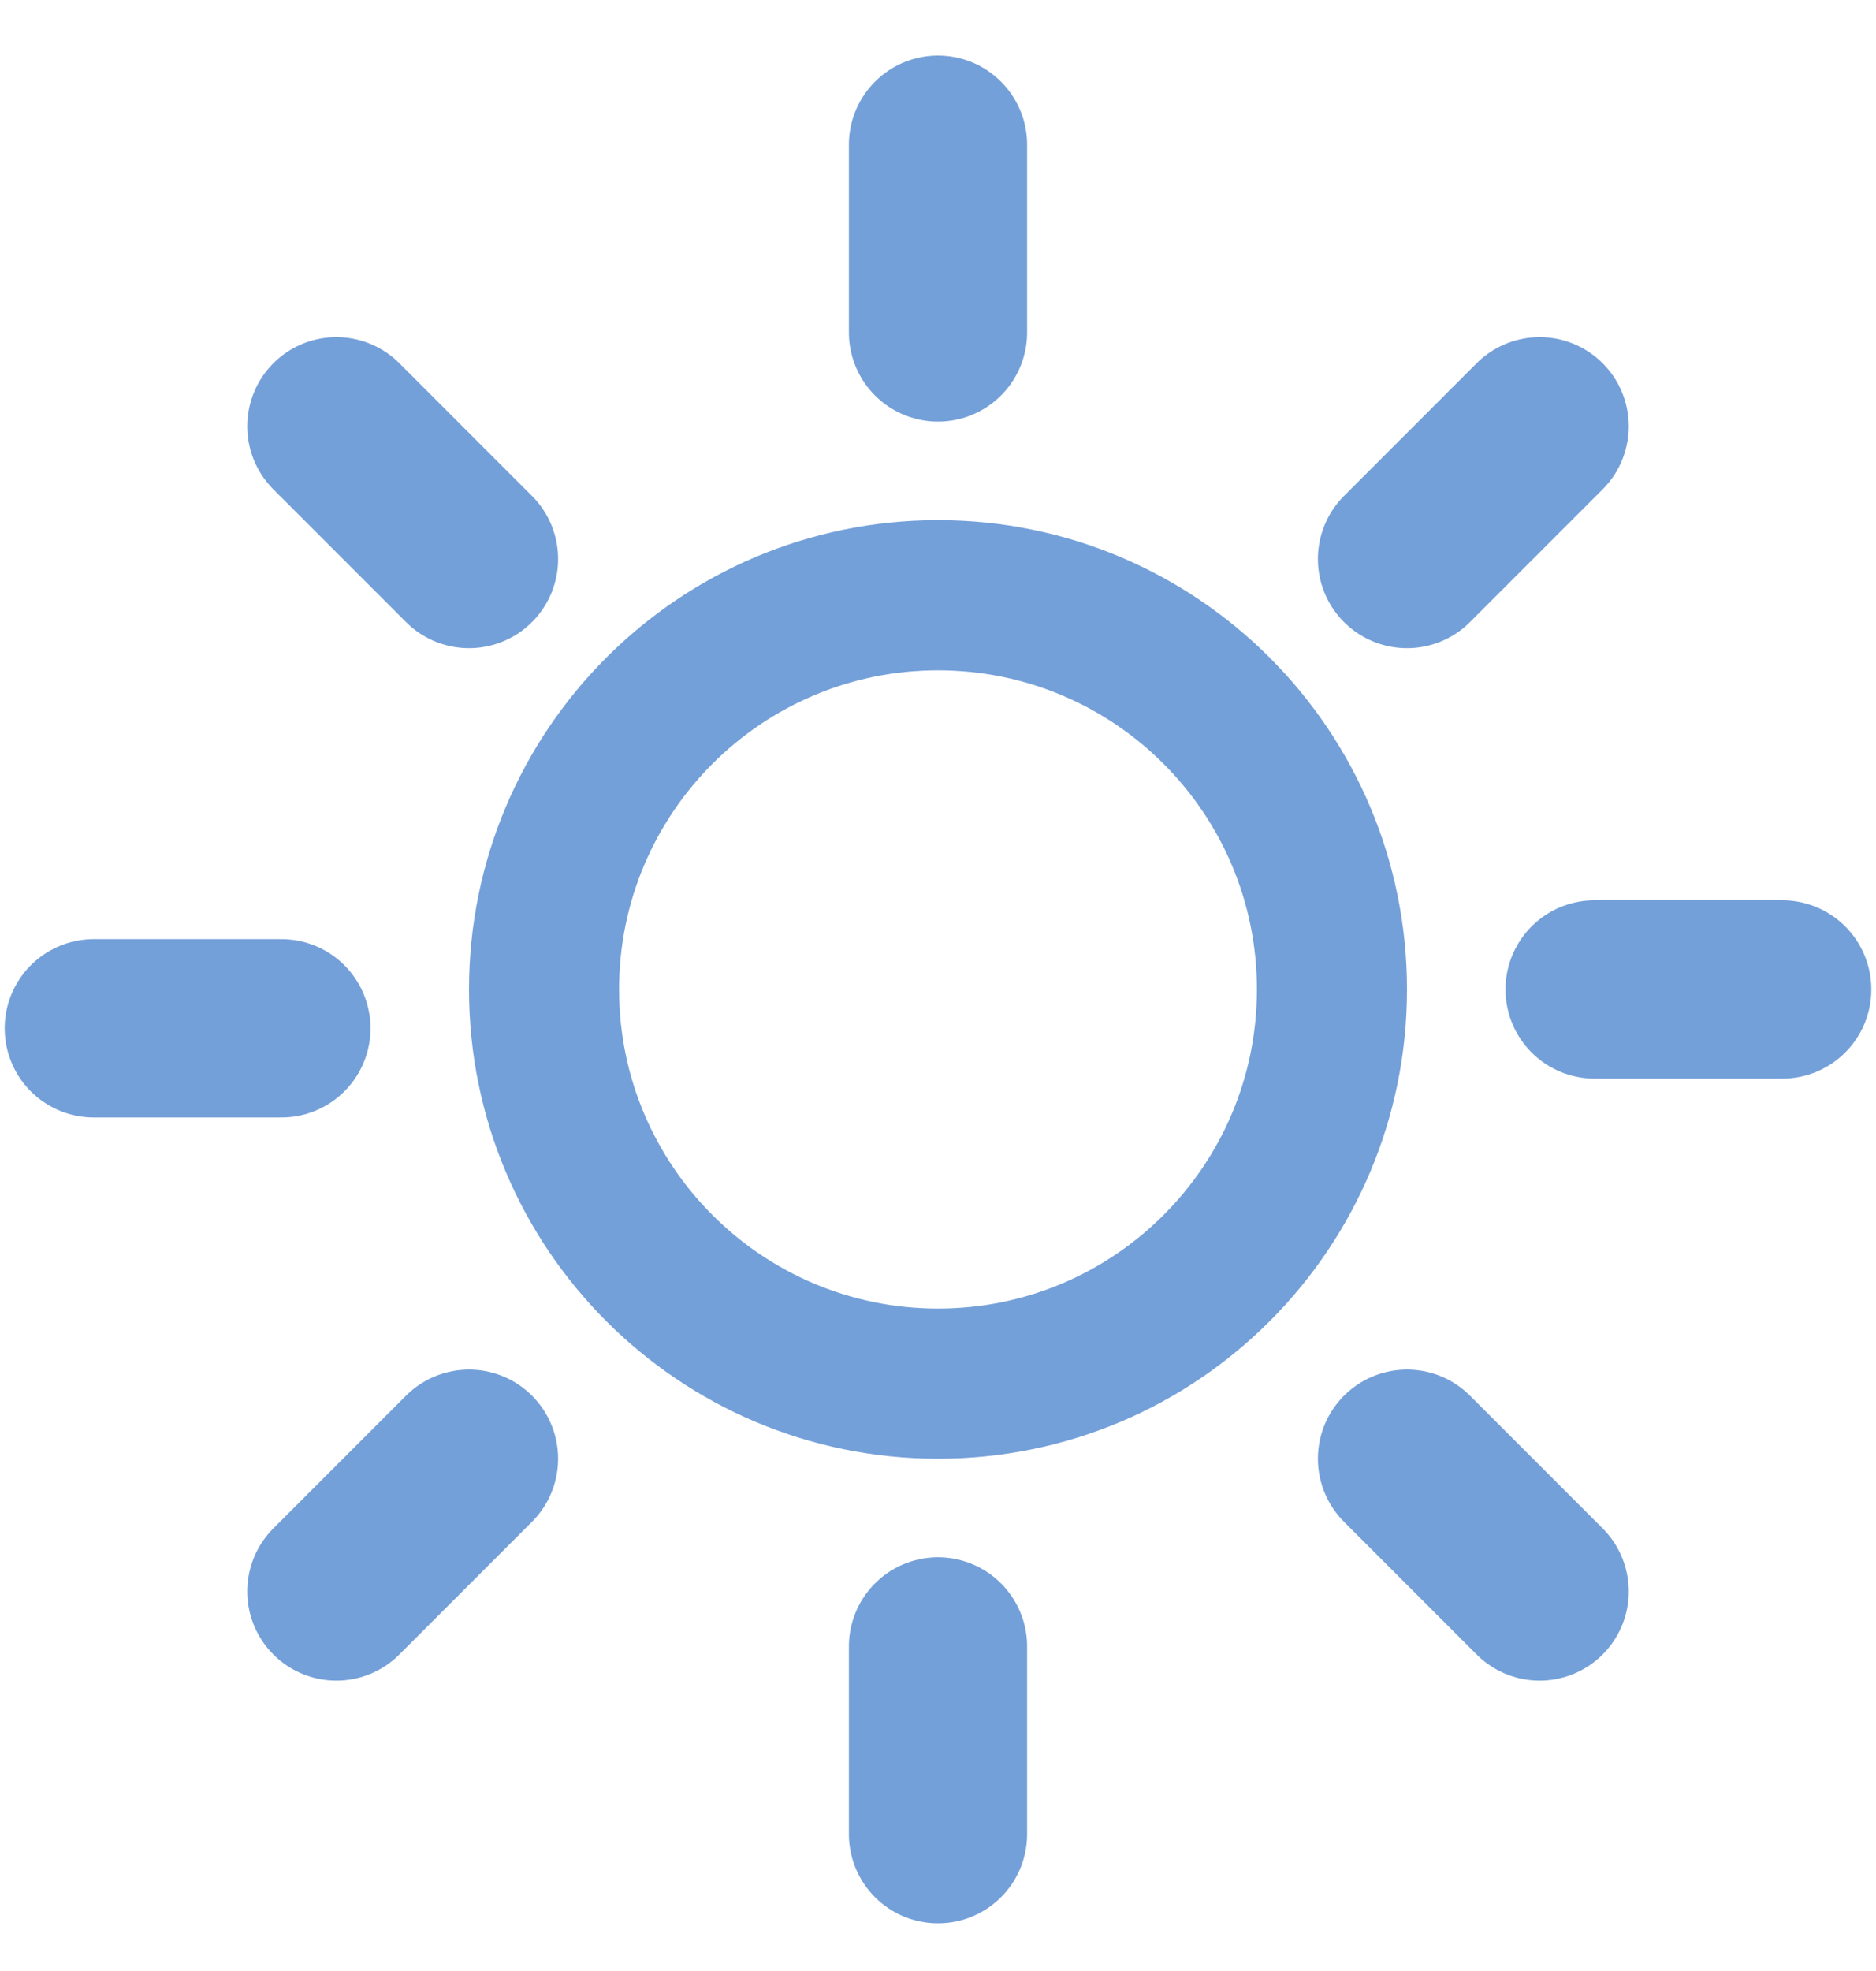
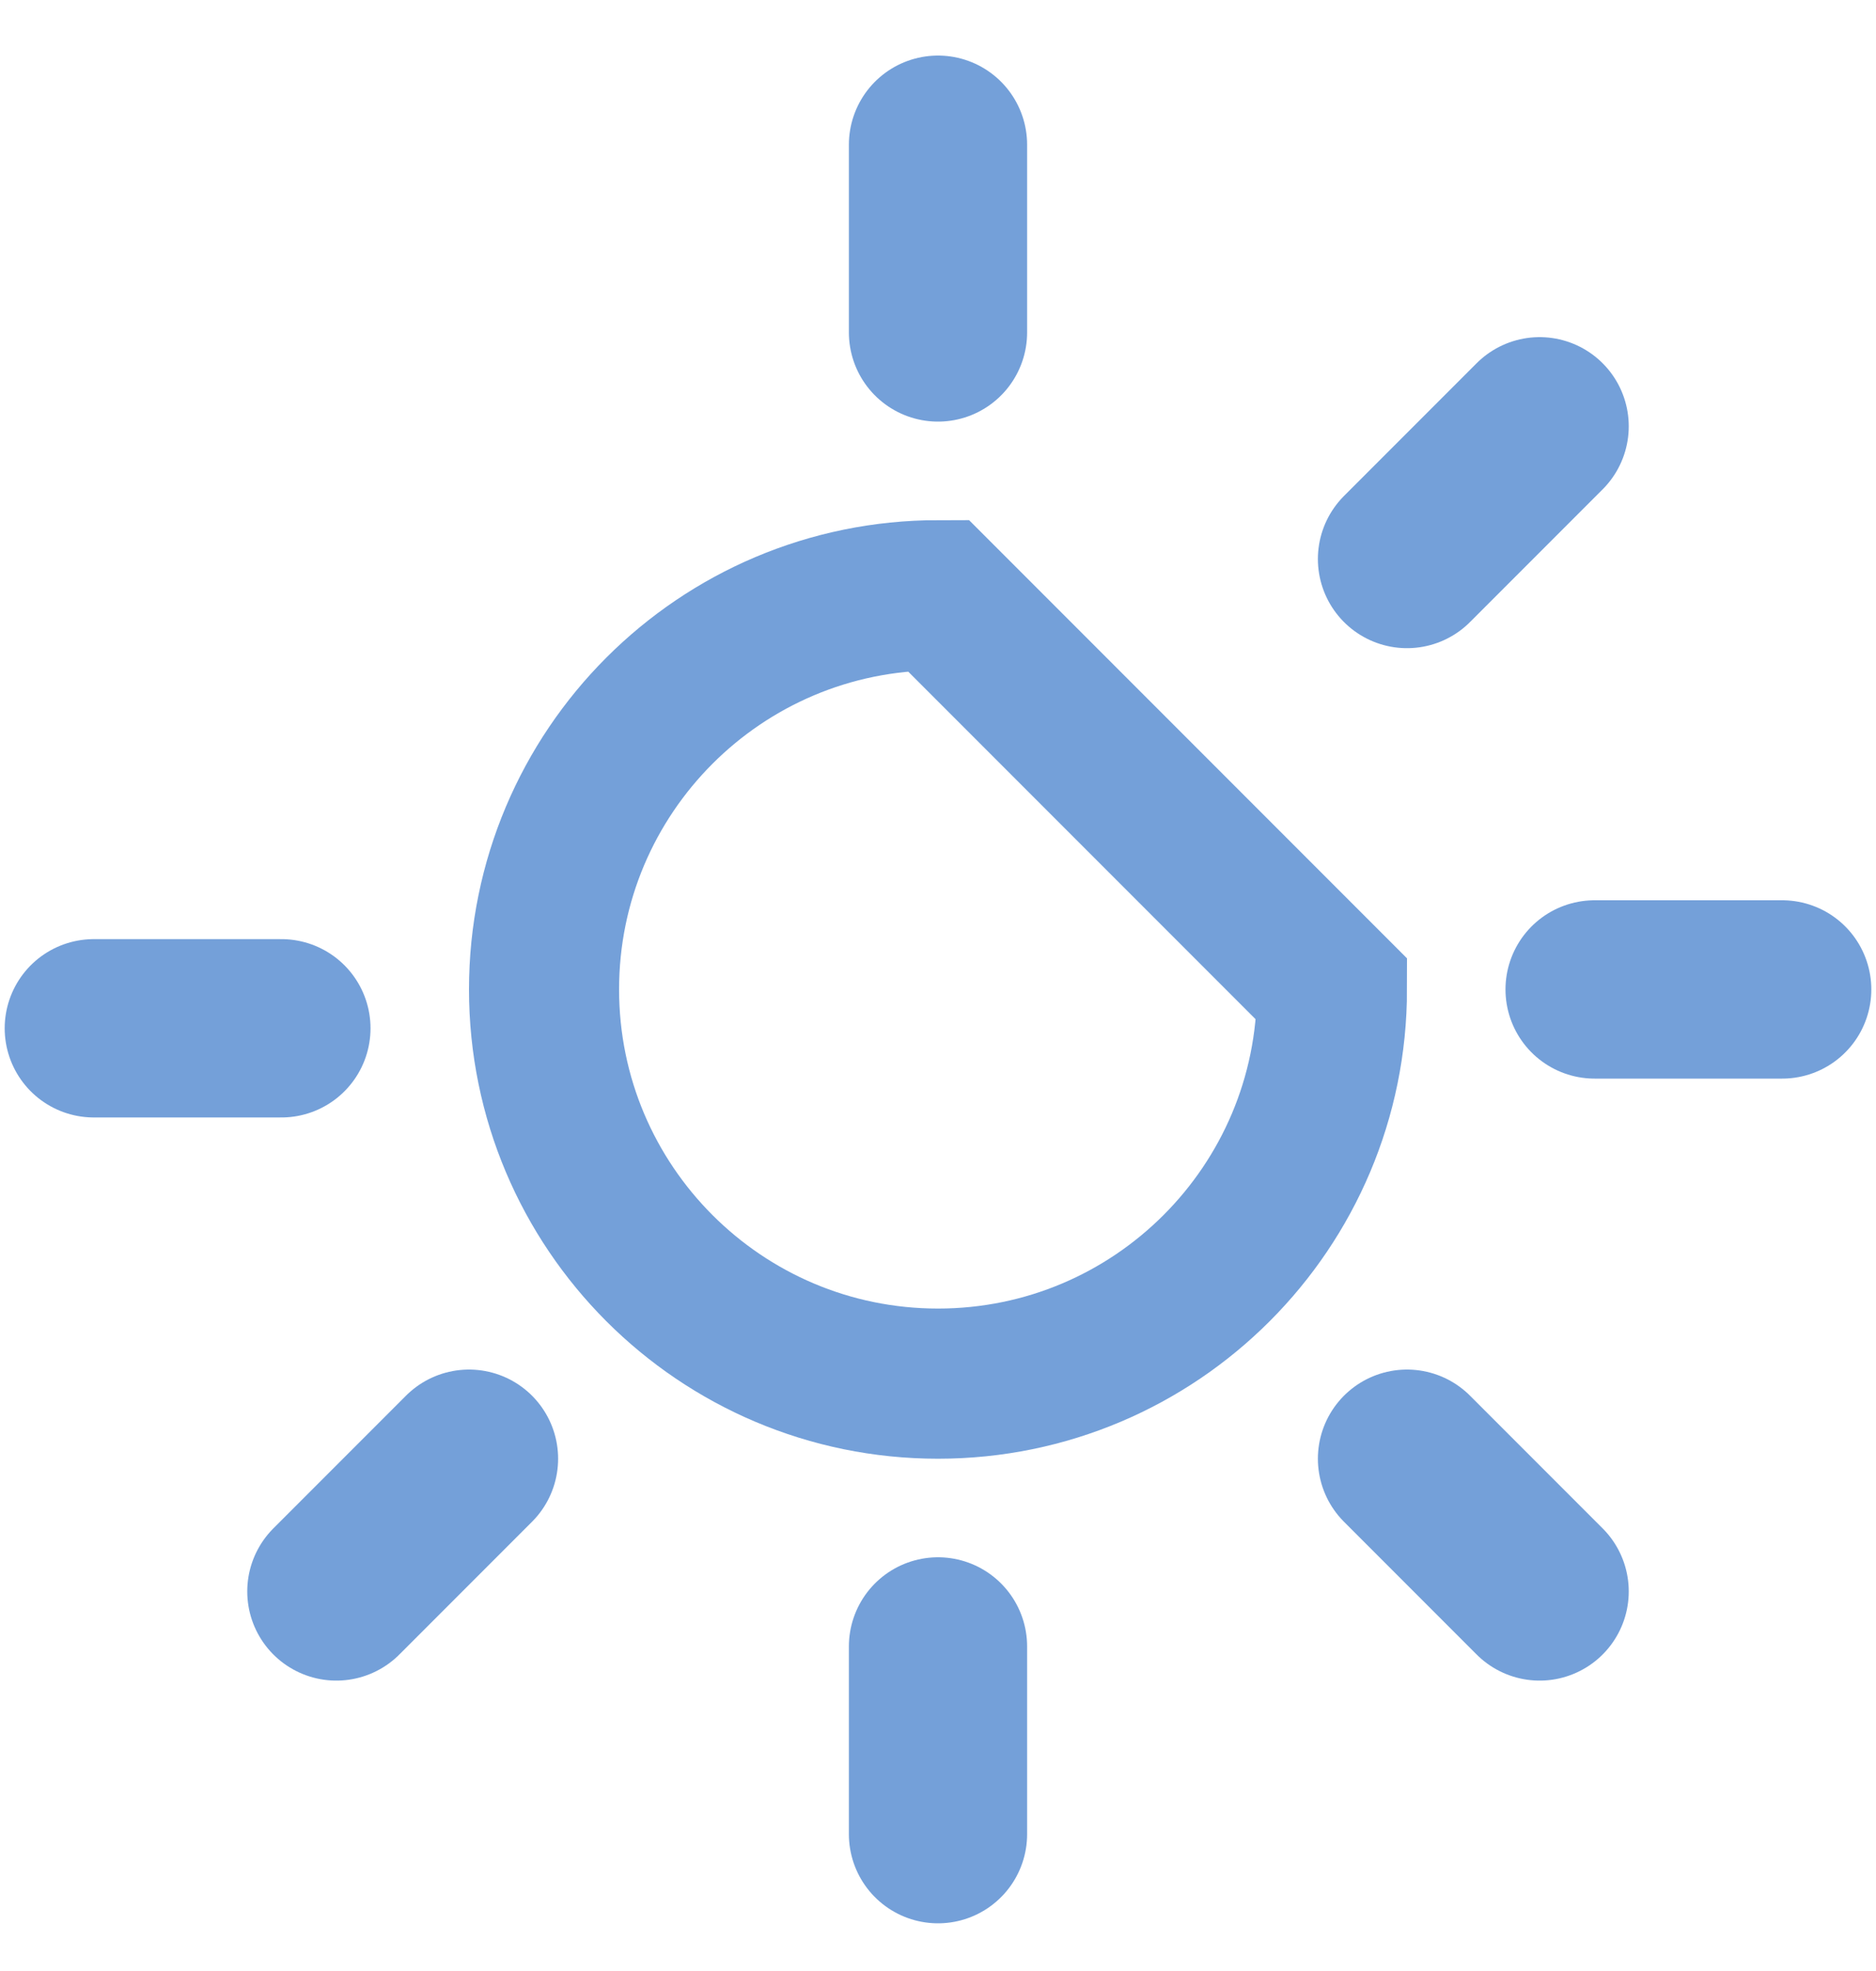
<svg xmlns="http://www.w3.org/2000/svg" width="20" height="21" viewBox="0 0 20 21" fill="none">
-   <path d="M14.2 10.542C14.2 12.861 12.32 14.742 10 14.742C7.68 14.742 5.8 12.861 5.8 10.542C5.8 8.222 7.68 6.342 10 6.342C12.32 6.342 14.2 8.222 14.2 10.542Z" stroke="#74A0D9" stroke-width="1.6" />
+   <path d="M14.2 10.542C14.2 12.861 12.32 14.742 10 14.742C7.68 14.742 5.8 12.861 5.8 10.542C5.8 8.222 7.68 6.342 10 6.342Z" stroke="#74A0D9" stroke-width="1.6" />
  <path d="M10 1.542V3.542" stroke="#74A0D9" stroke-width="1.9" stroke-linecap="round" />
  <path d="M10 17.542V19.542" stroke="#74A0D9" stroke-width="1.9" stroke-linecap="round" />
  <path d="M17 10.542H19" stroke="#74A0D9" stroke-width="1.9" stroke-linecap="round" />
  <path d="M15 15.542L16.414 16.956" stroke="#74A0D9" stroke-width="1.9" stroke-linecap="round" />
  <path d="M16.414 4.542L15 5.956" stroke="#74A0D9" stroke-width="1.9" stroke-linecap="round" />
  <path d="M3 10.956H1" stroke="#74A0D9" stroke-width="1.9" stroke-linecap="round" />
-   <path d="M5 5.956L3.586 4.542" stroke="#74A0D9" stroke-width="1.9" stroke-linecap="round" />
  <path d="M3.586 16.956L5 15.542" stroke="#74A0D9" stroke-width="1.9" stroke-linecap="round" />
</svg>